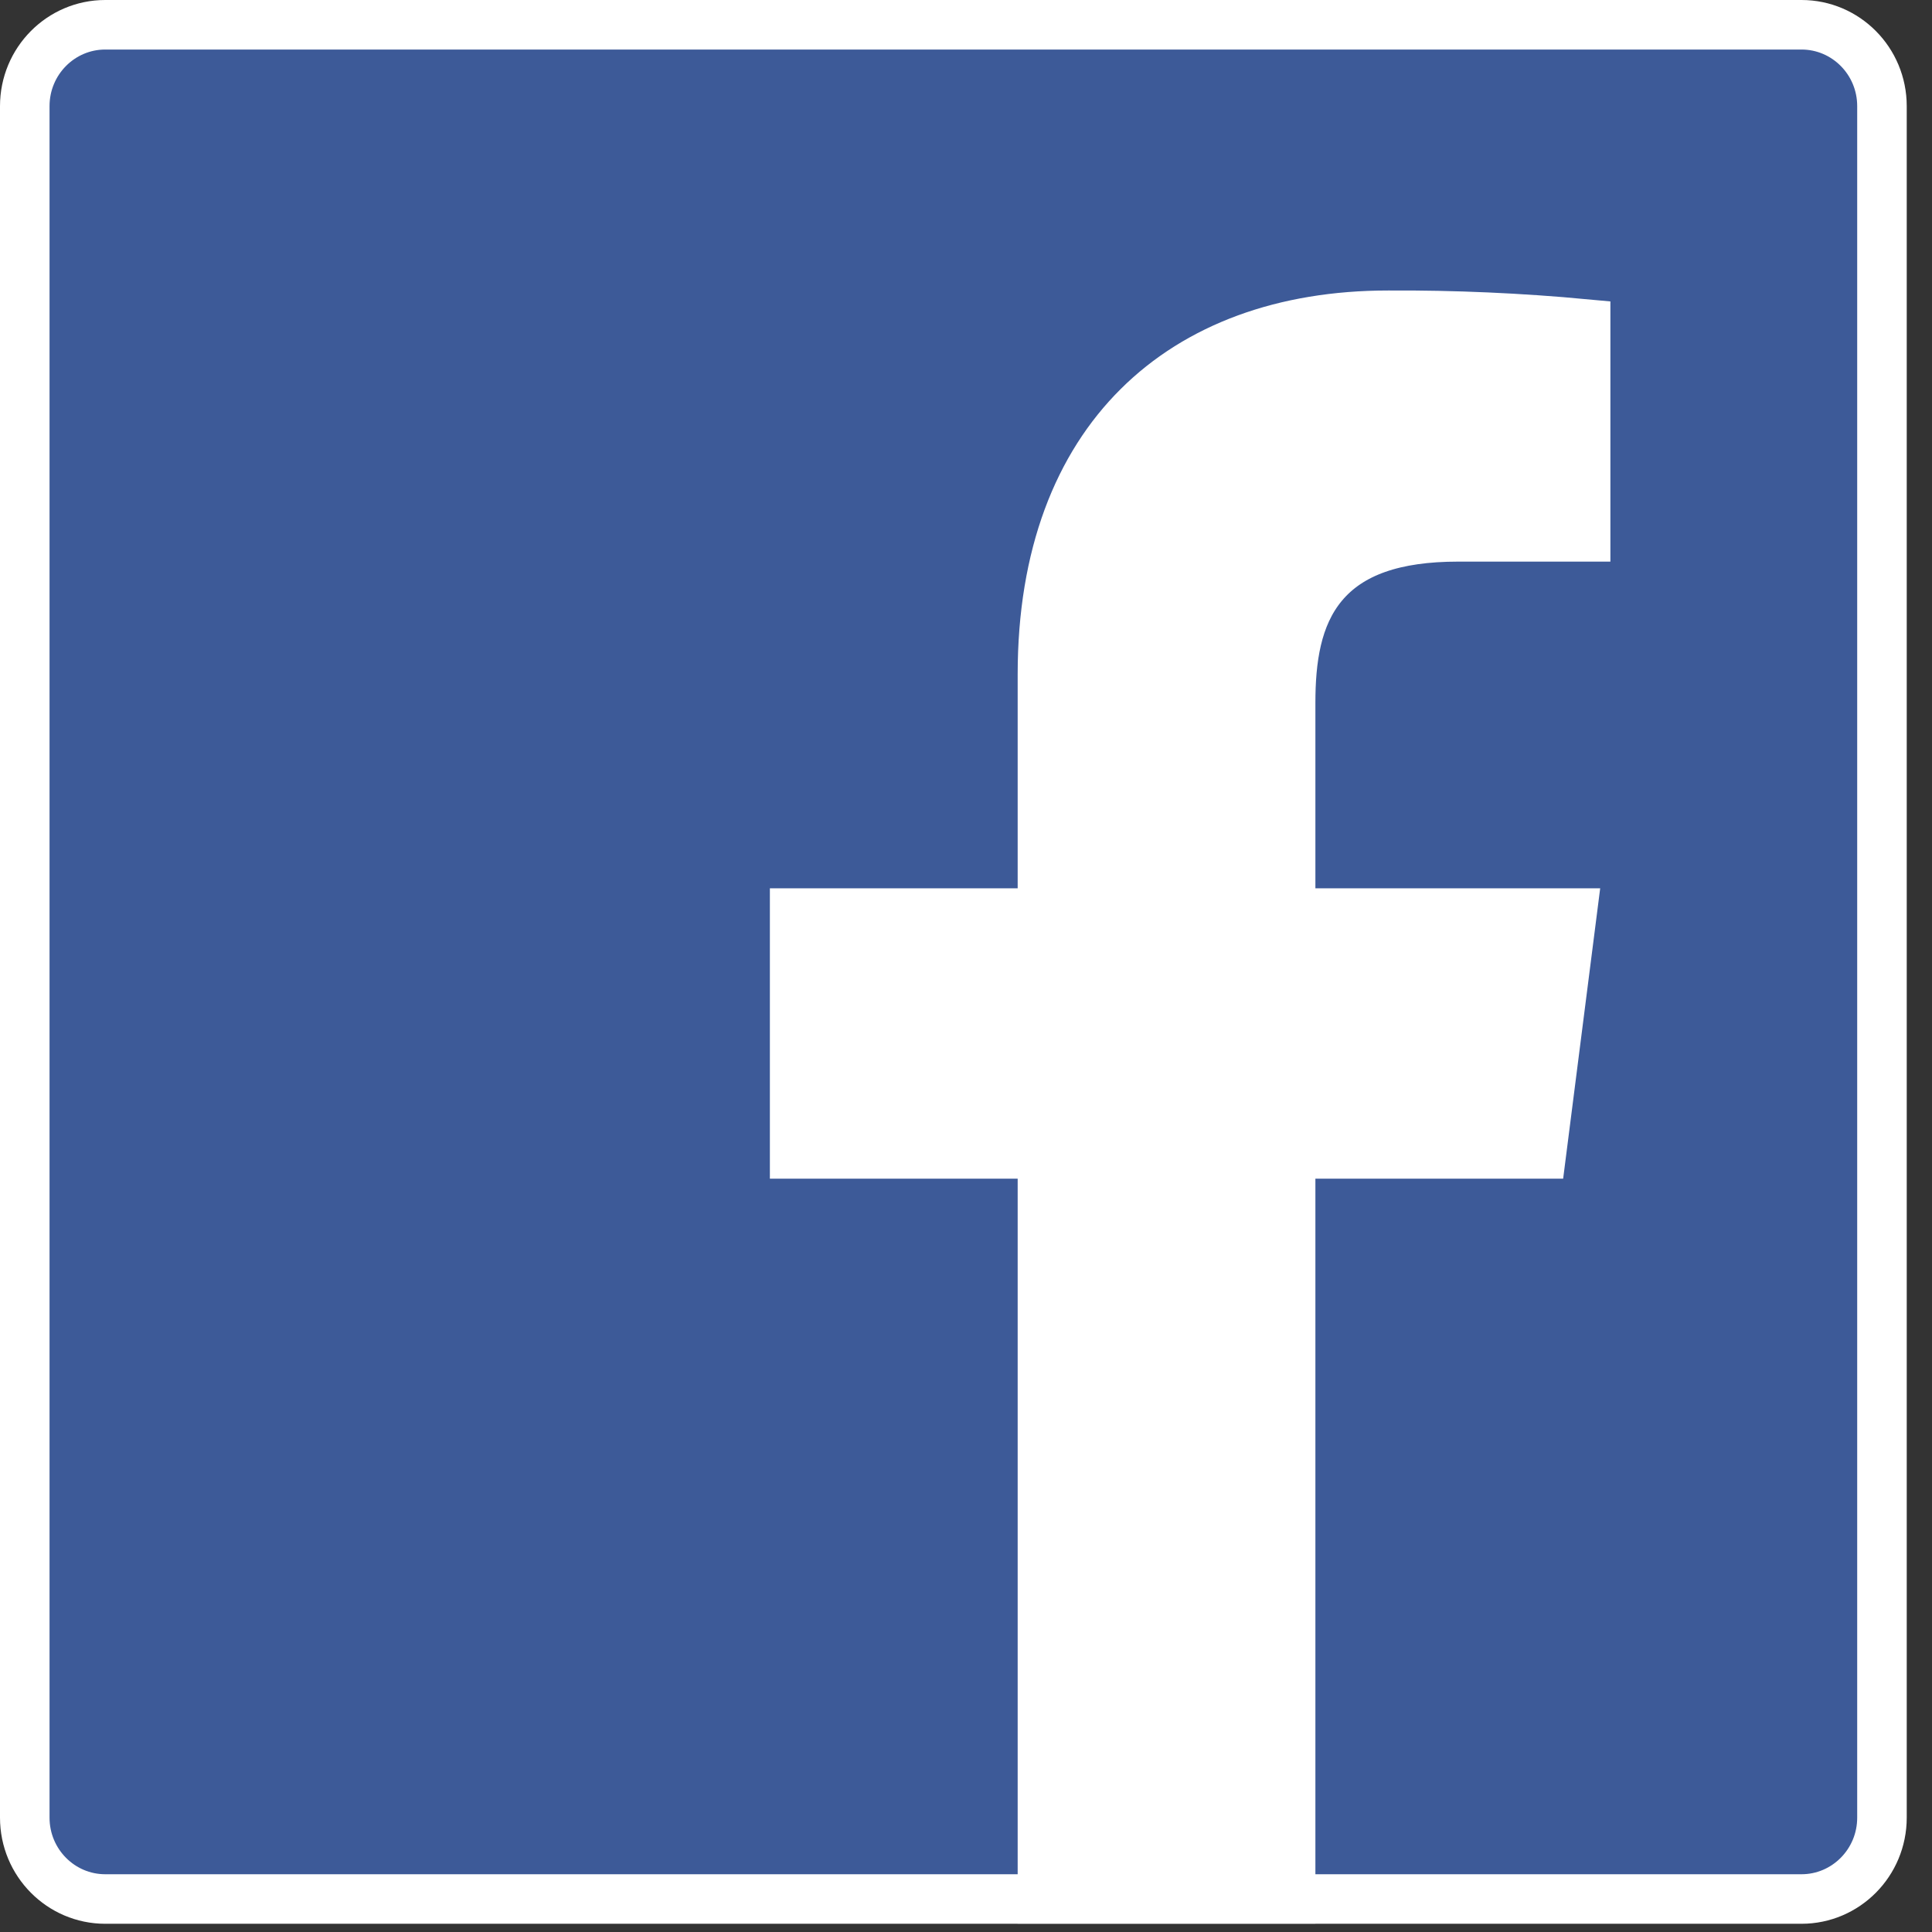
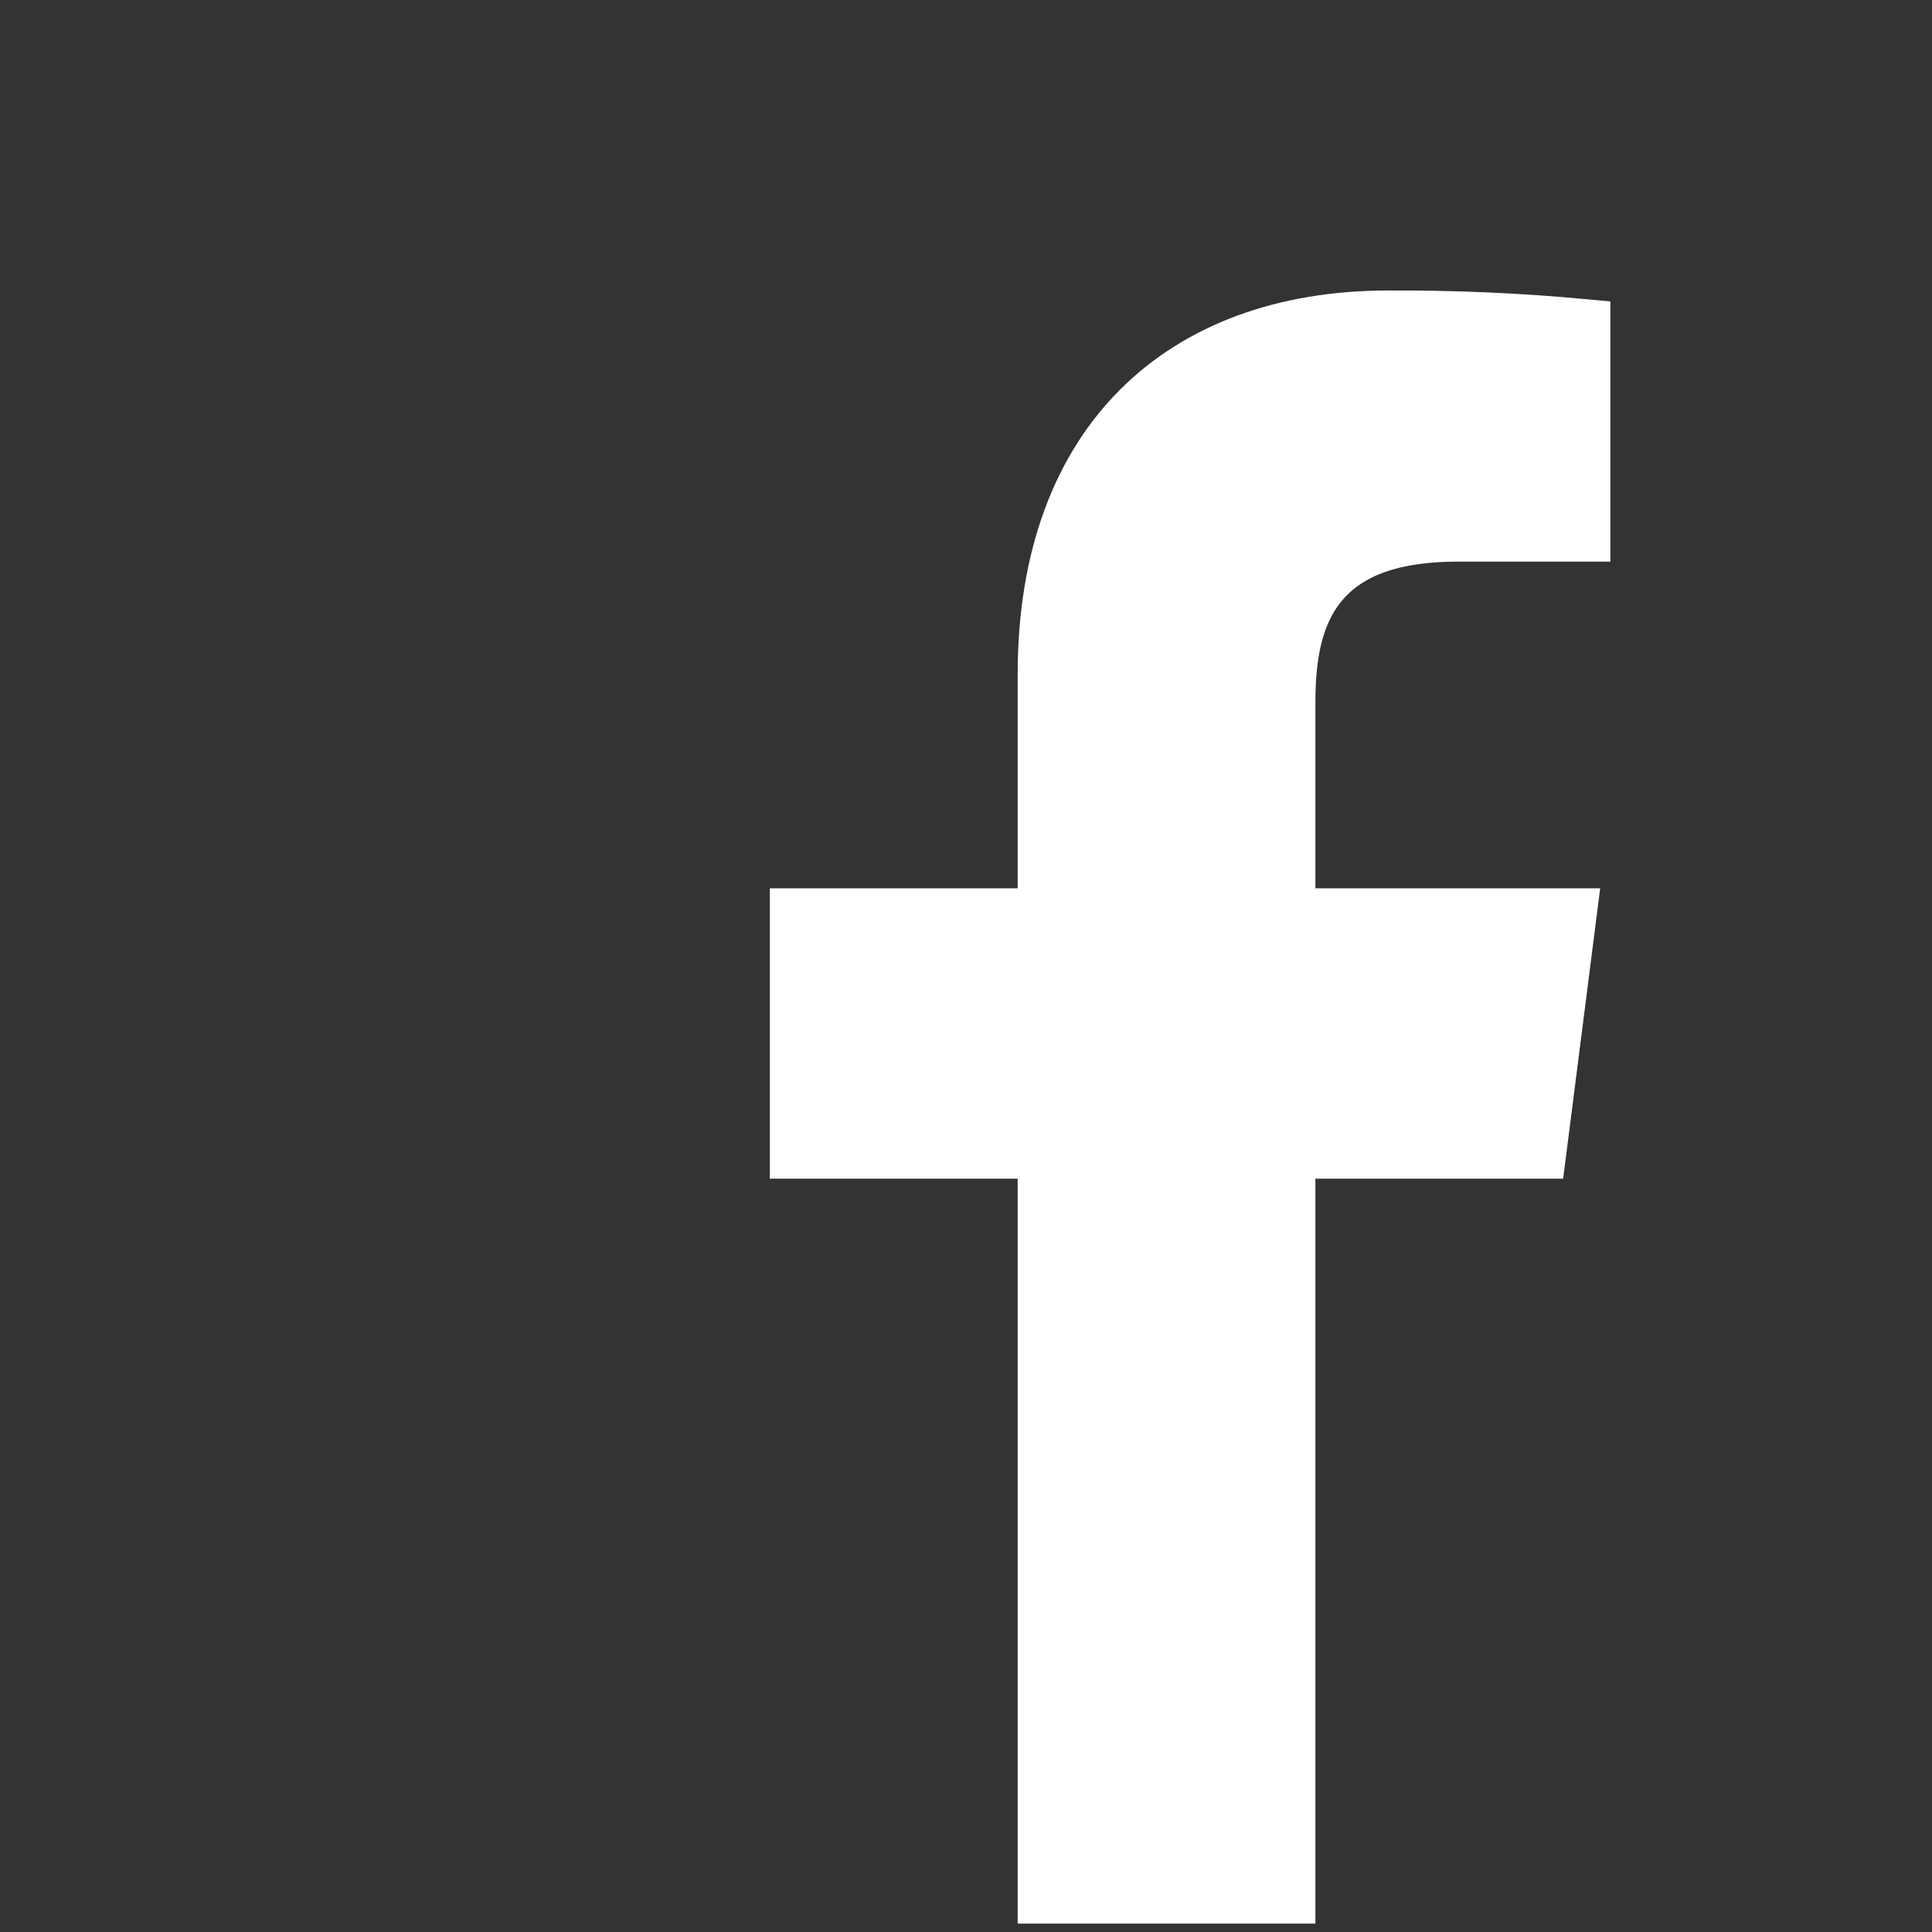
<svg xmlns="http://www.w3.org/2000/svg" fill="none" viewBox="0 0 39 39" height="39" width="39">
  <rect x="0" y="0" width="39" height="39" fill="#333333" stroke="none" />
-   <path stroke="white" fill="#3D5A98" d="M2.124 0.5H36.366C37.259 0.5 37.99 1.231 37.99 2.143V36.691C37.99 37.603 37.258 38.334 36.366 38.334H2.124C1.232 38.334 0.5 37.603 0.5 36.691V2.143C0.5 1.231 1.232 0.5 2.124 0.5Z" />
  <path stroke="white" fill="white" d="M28.023 6.364H28.025C29.355 6.357 30.684 6.416 32.008 6.54V10.837H29.432C28.159 10.837 27.259 11.142 26.704 11.807C26.166 12.452 26.053 13.322 26.053 14.191V18.432H31.734L31.114 23.293H26.053V38.33H21.043V23.293H16.041V18.432H21.043V13.611C21.043 11.202 21.772 9.403 22.975 8.208C24.178 7.011 25.911 6.364 28.023 6.364Z" />
</svg>